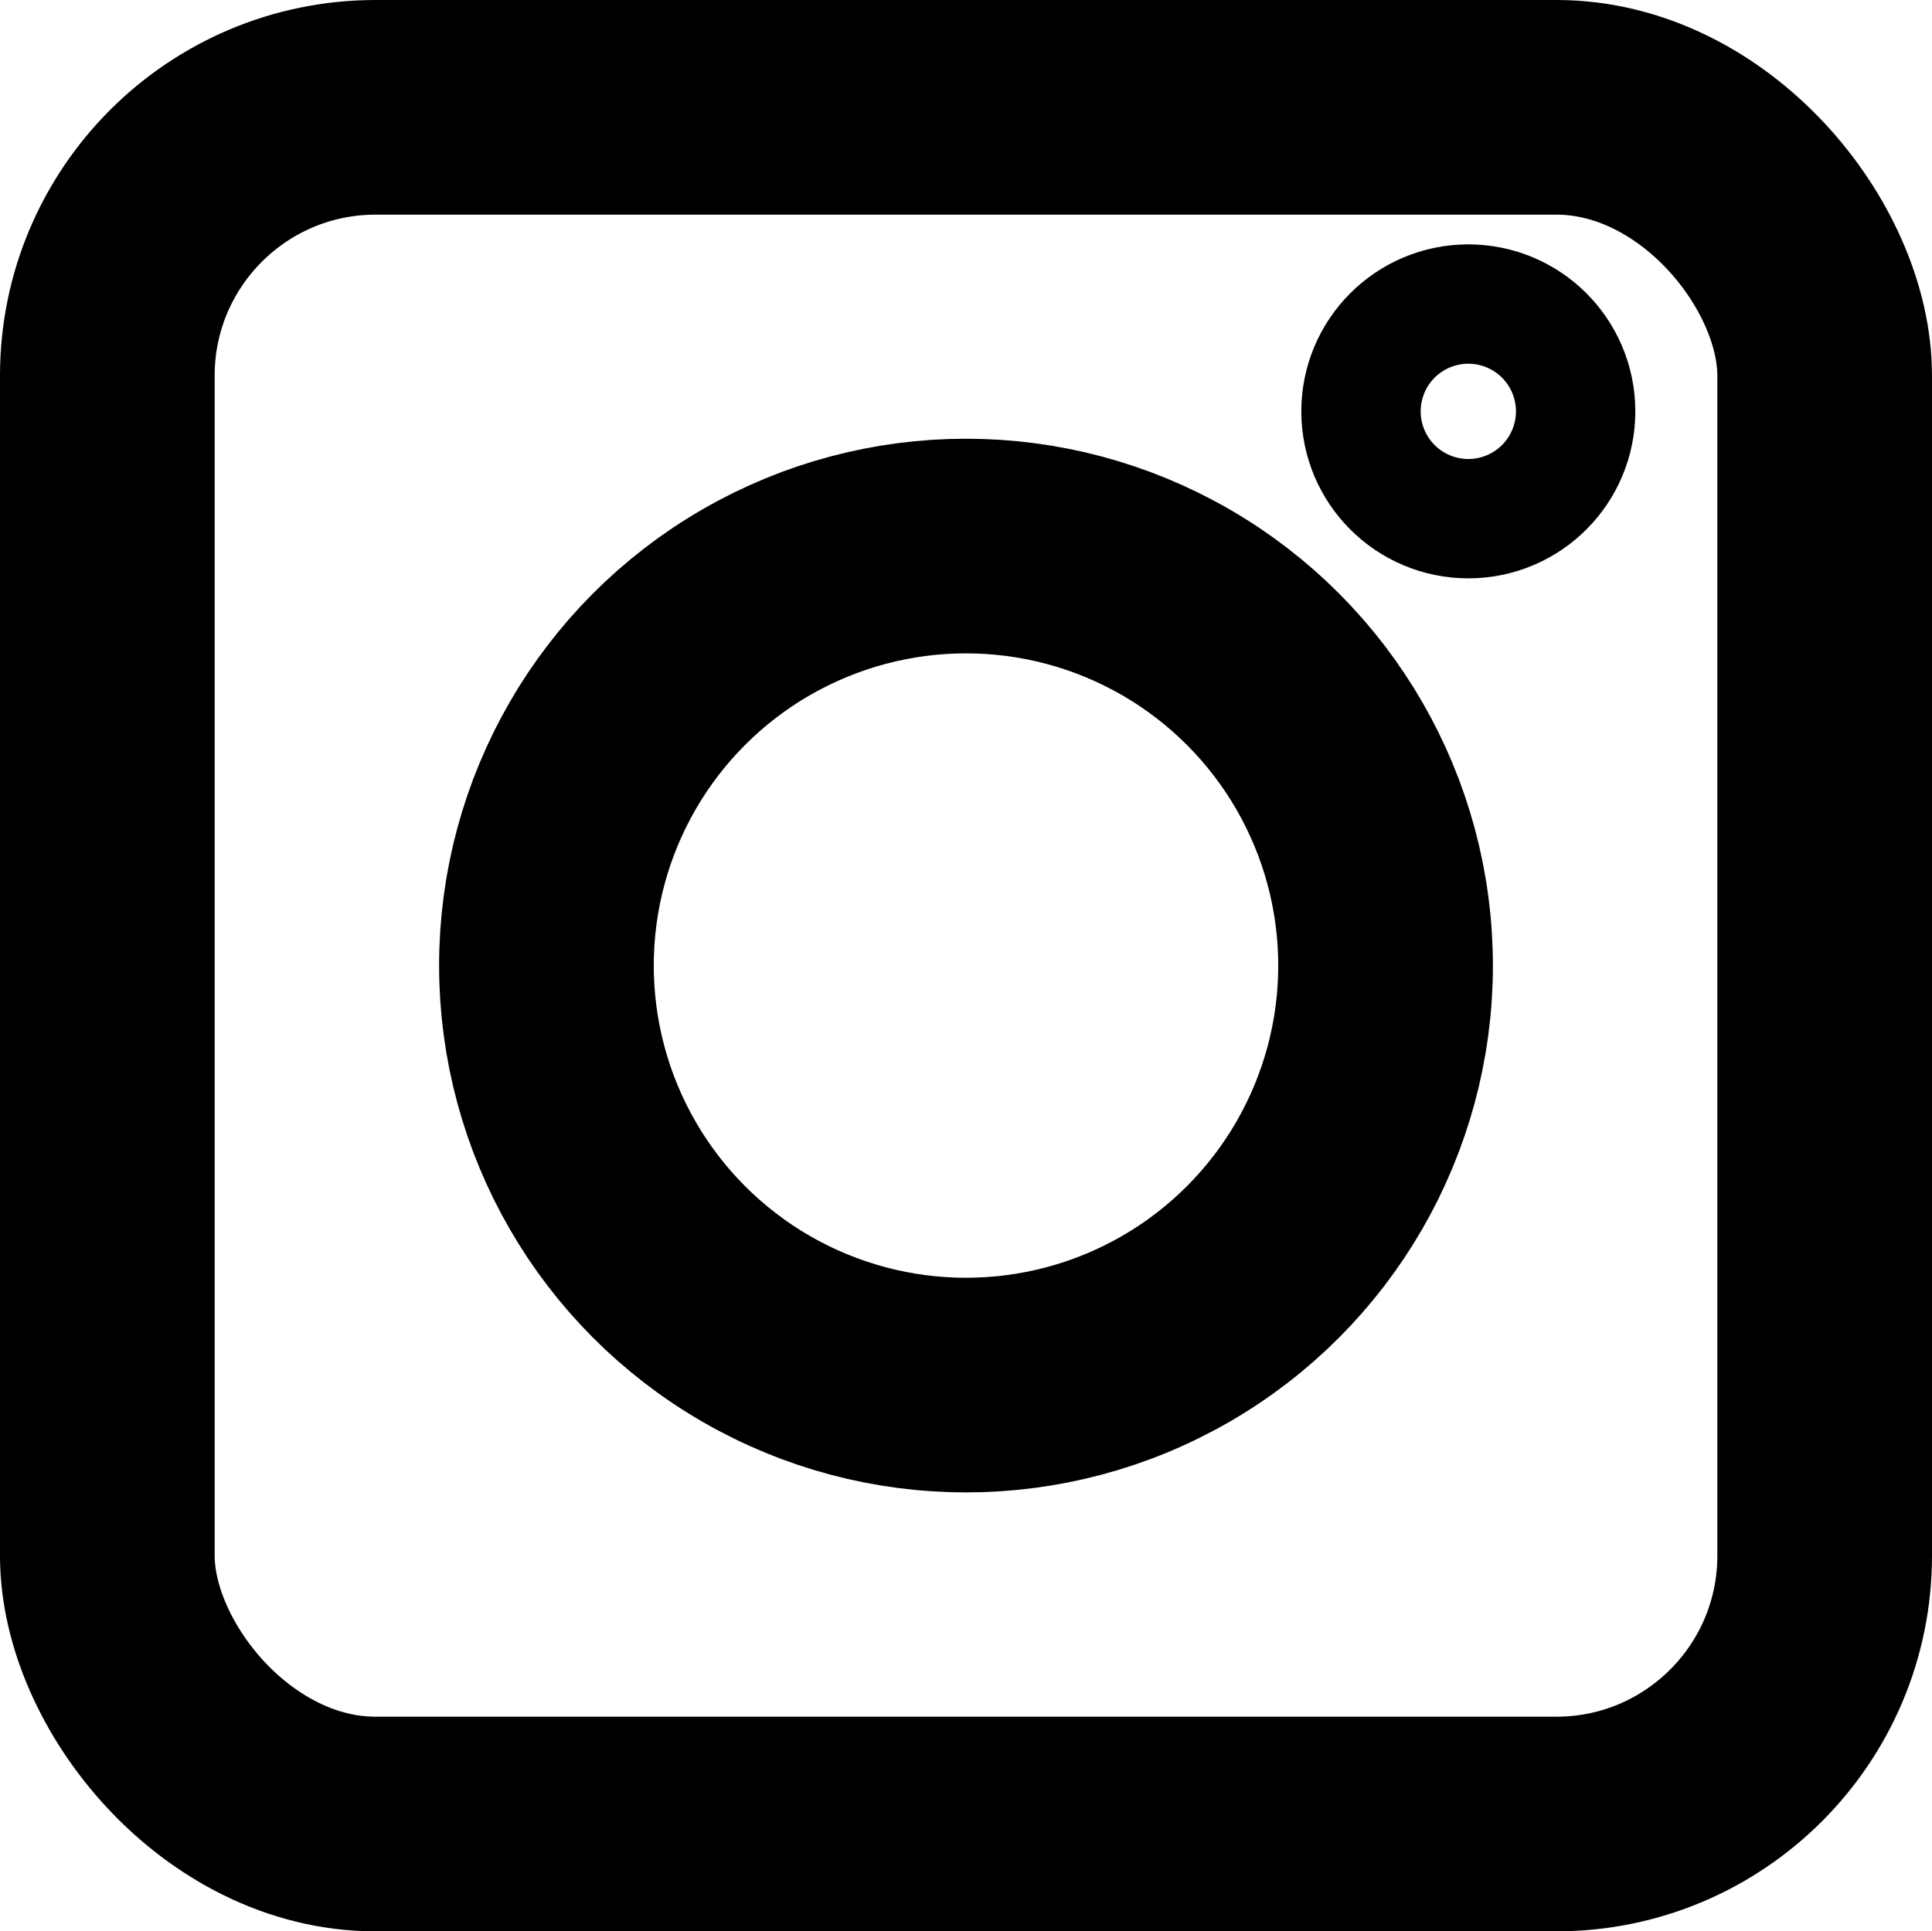
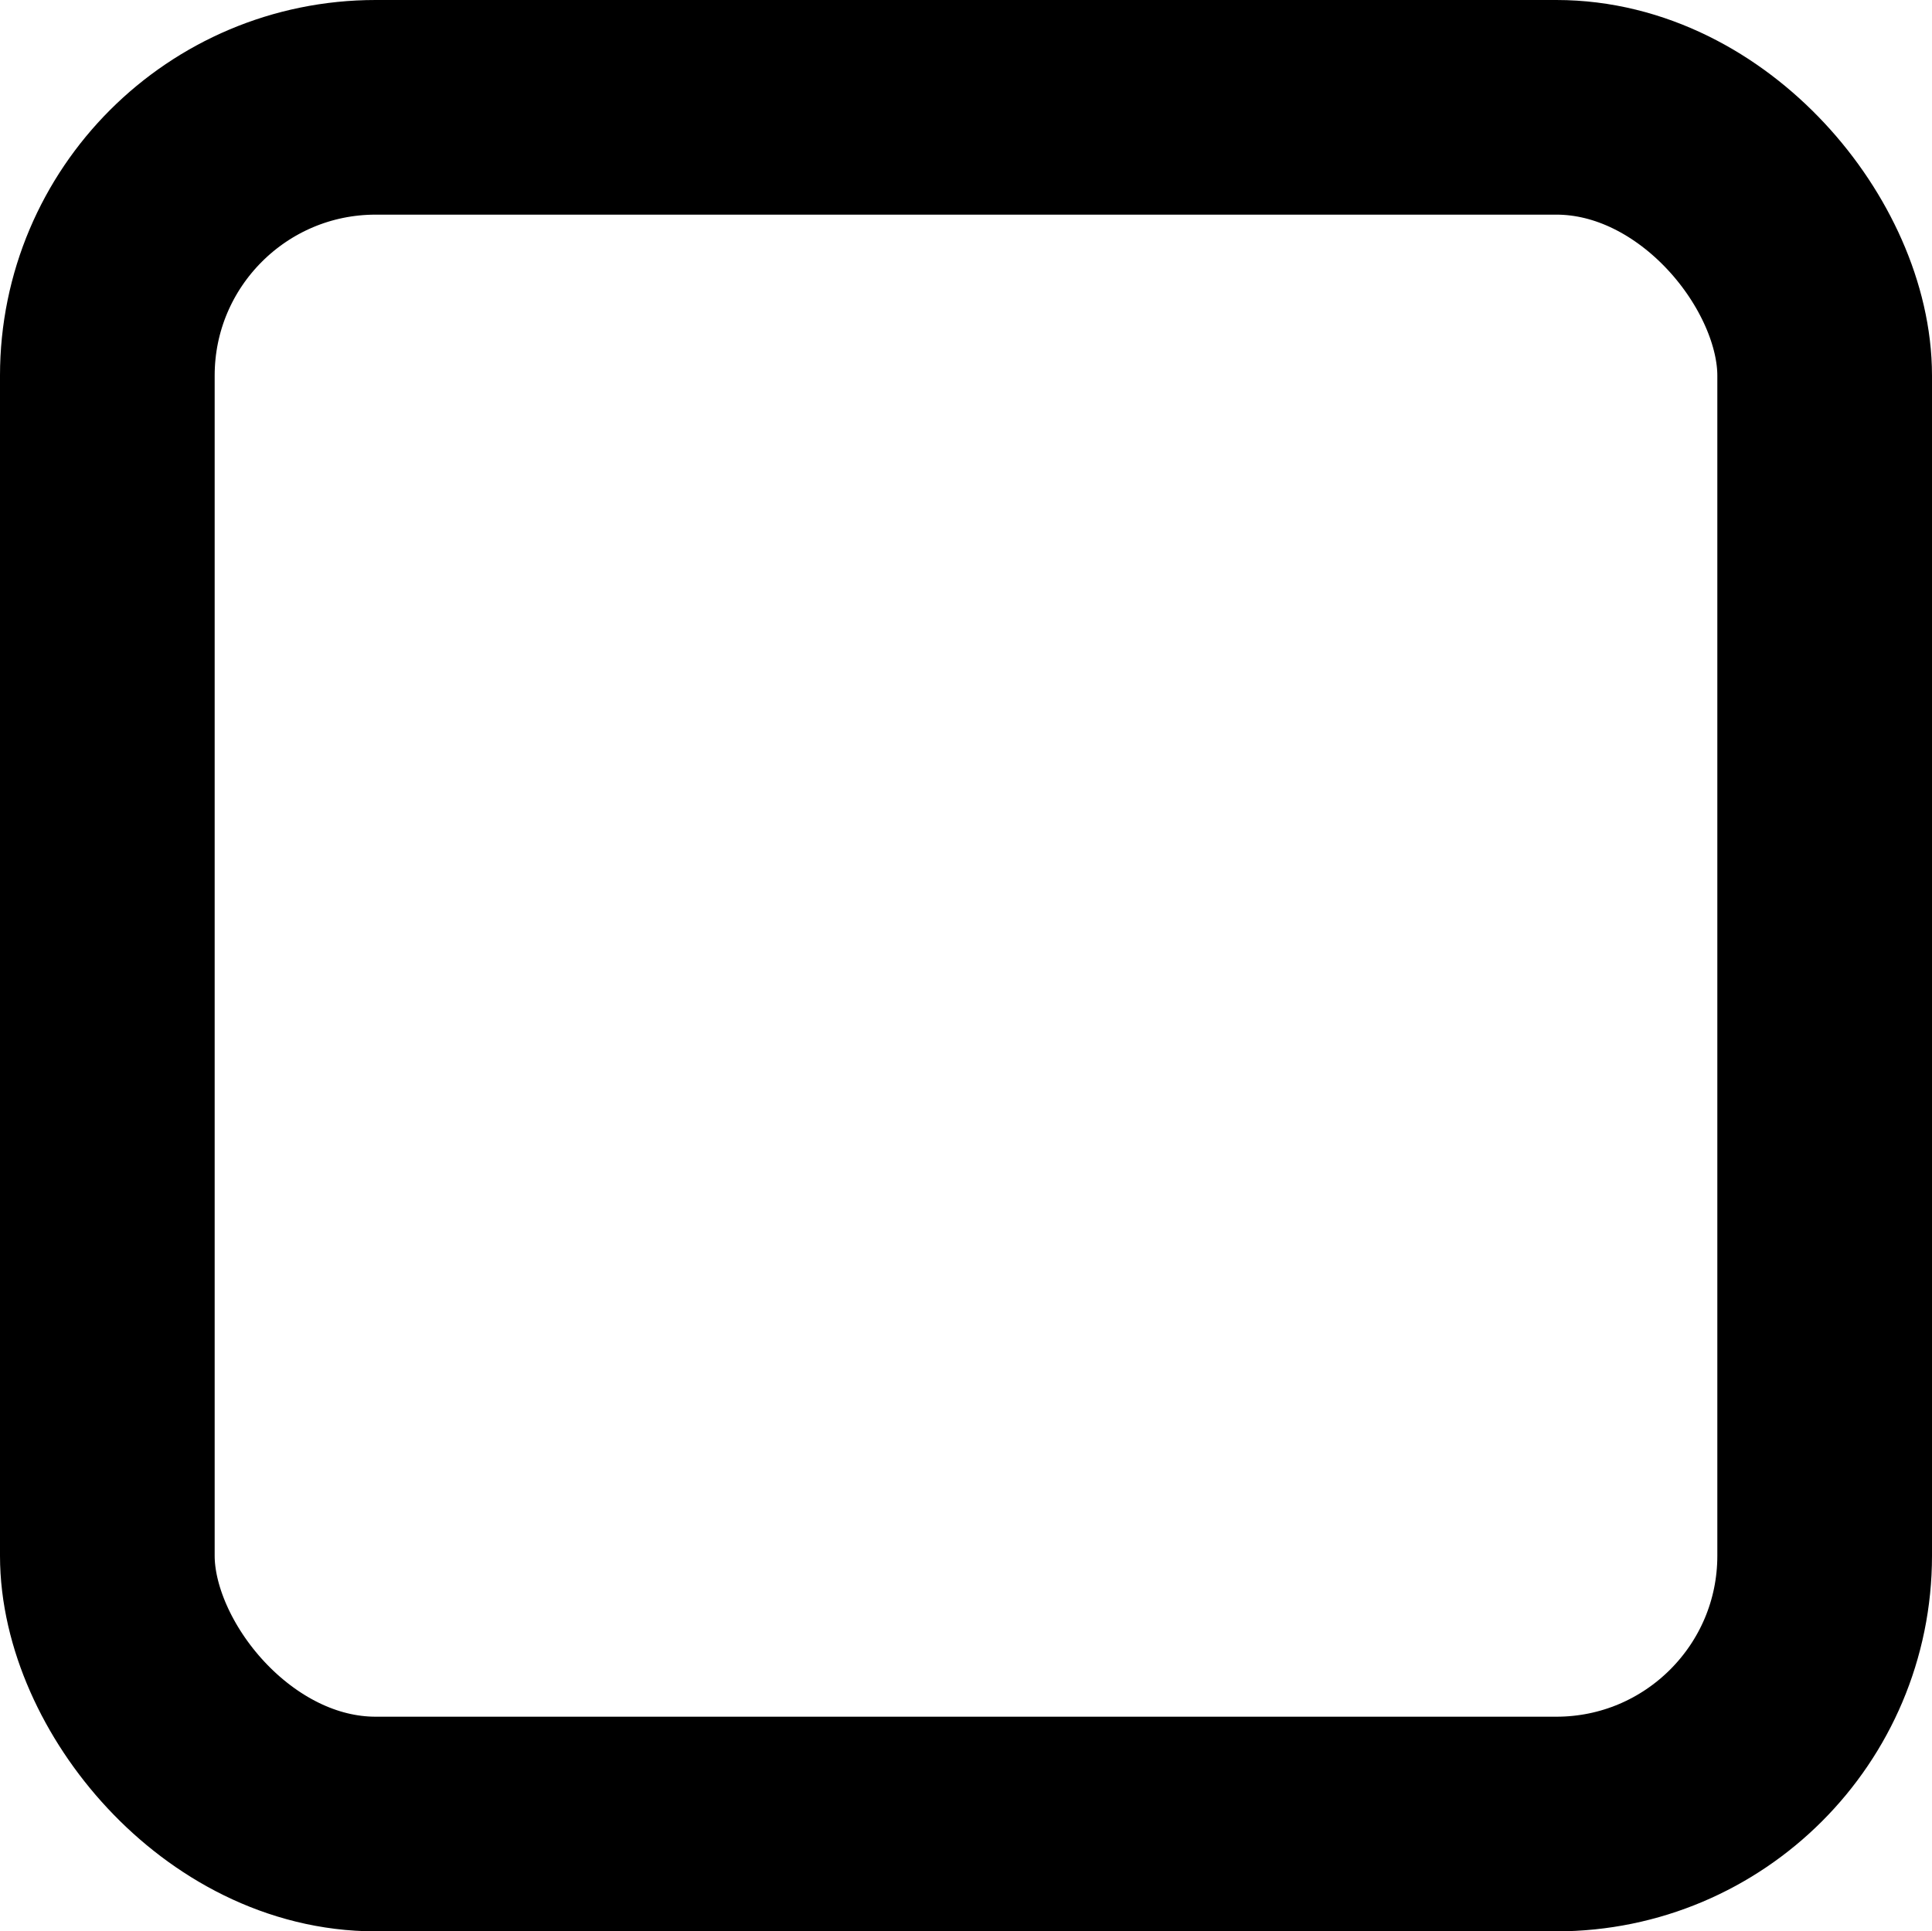
<svg xmlns="http://www.w3.org/2000/svg" width="18" height="17.996" viewBox="0 0 18 17.996">
  <g id="forge-icon_51_" data-name="forge-icon (51)" transform="translate(-12.467 -12.018)">
    <rect id="長方形_511" data-name="長方形 511" width="16" height="15.996" rx="2.5" transform="translate(13.467 13.018)" fill="none" stroke="#000" stroke-linecap="round" stroke-width="2" />
-     <circle id="楕円形_4" data-name="楕円形 4" cx="3.909" cy="3.909" r="3.909" transform="translate(17.558 17.106)" fill="none" stroke="#000" stroke-linecap="round" stroke-width="2" />
-     <circle id="楕円形_5" data-name="楕円形 5" cx="0.556" cy="0.556" r="0.556" transform="translate(25.591 15.295)" fill="none" stroke="#000" stroke-width="2" />
  </g>
</svg>